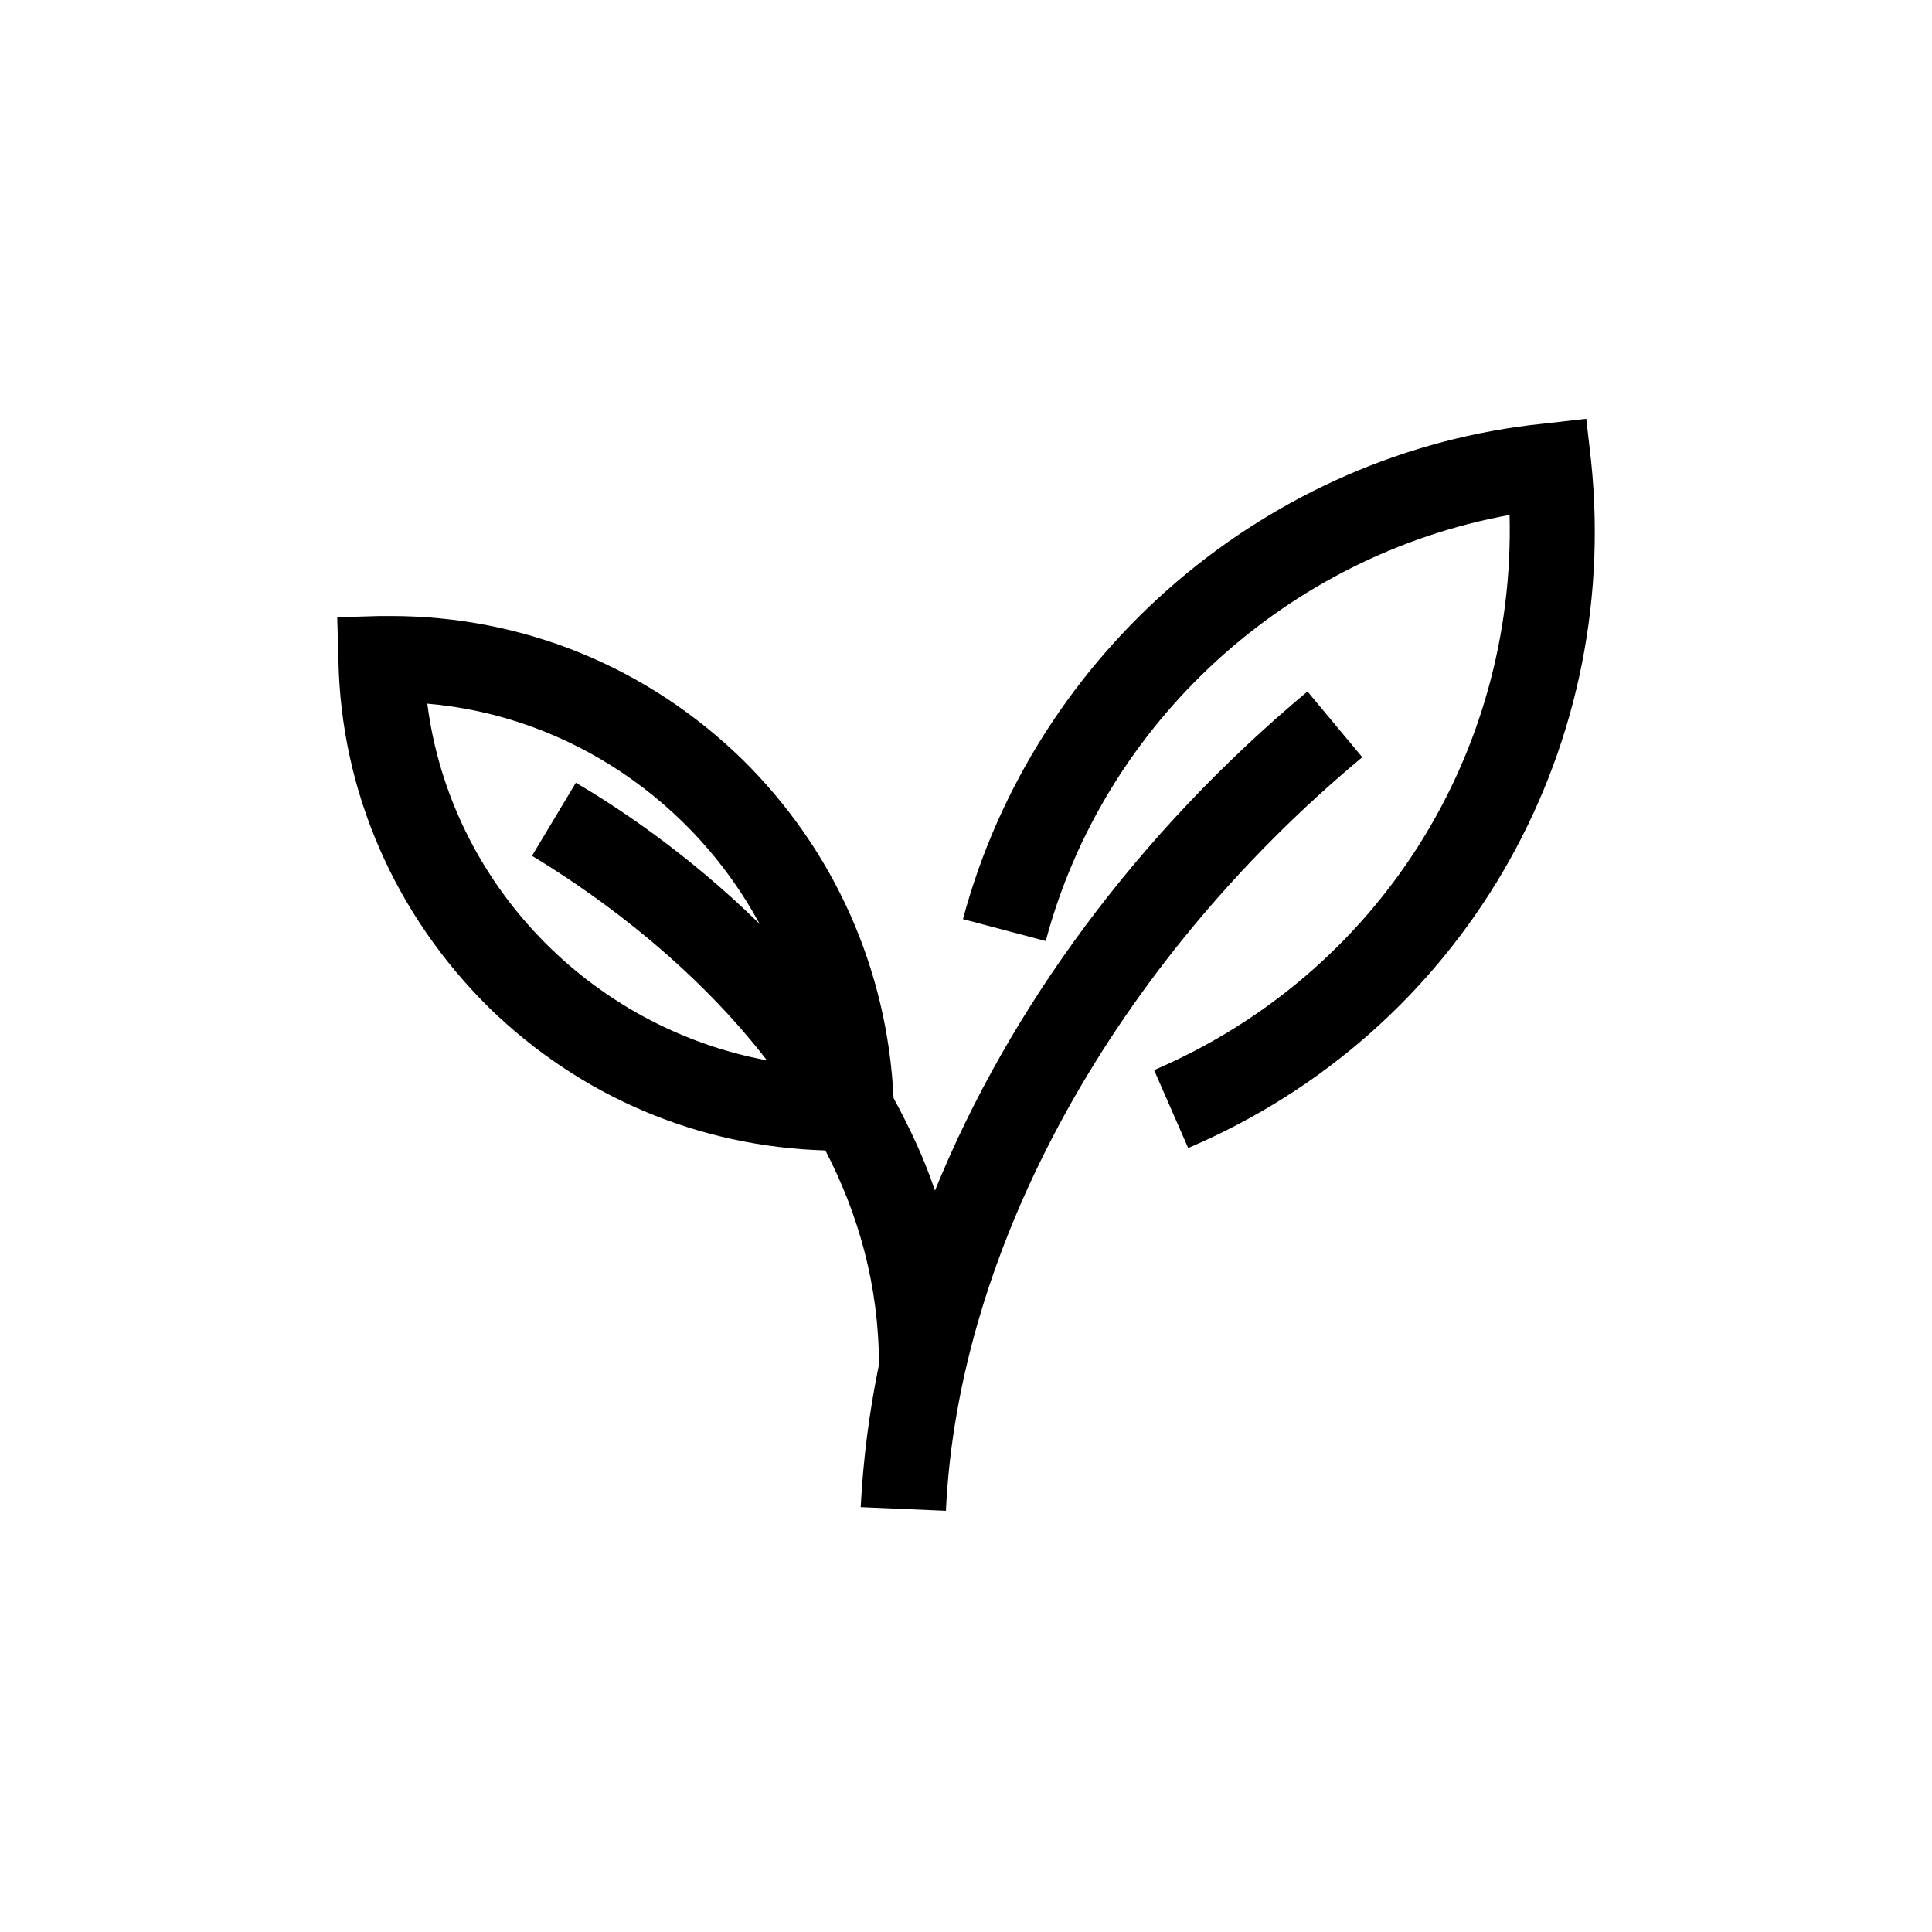
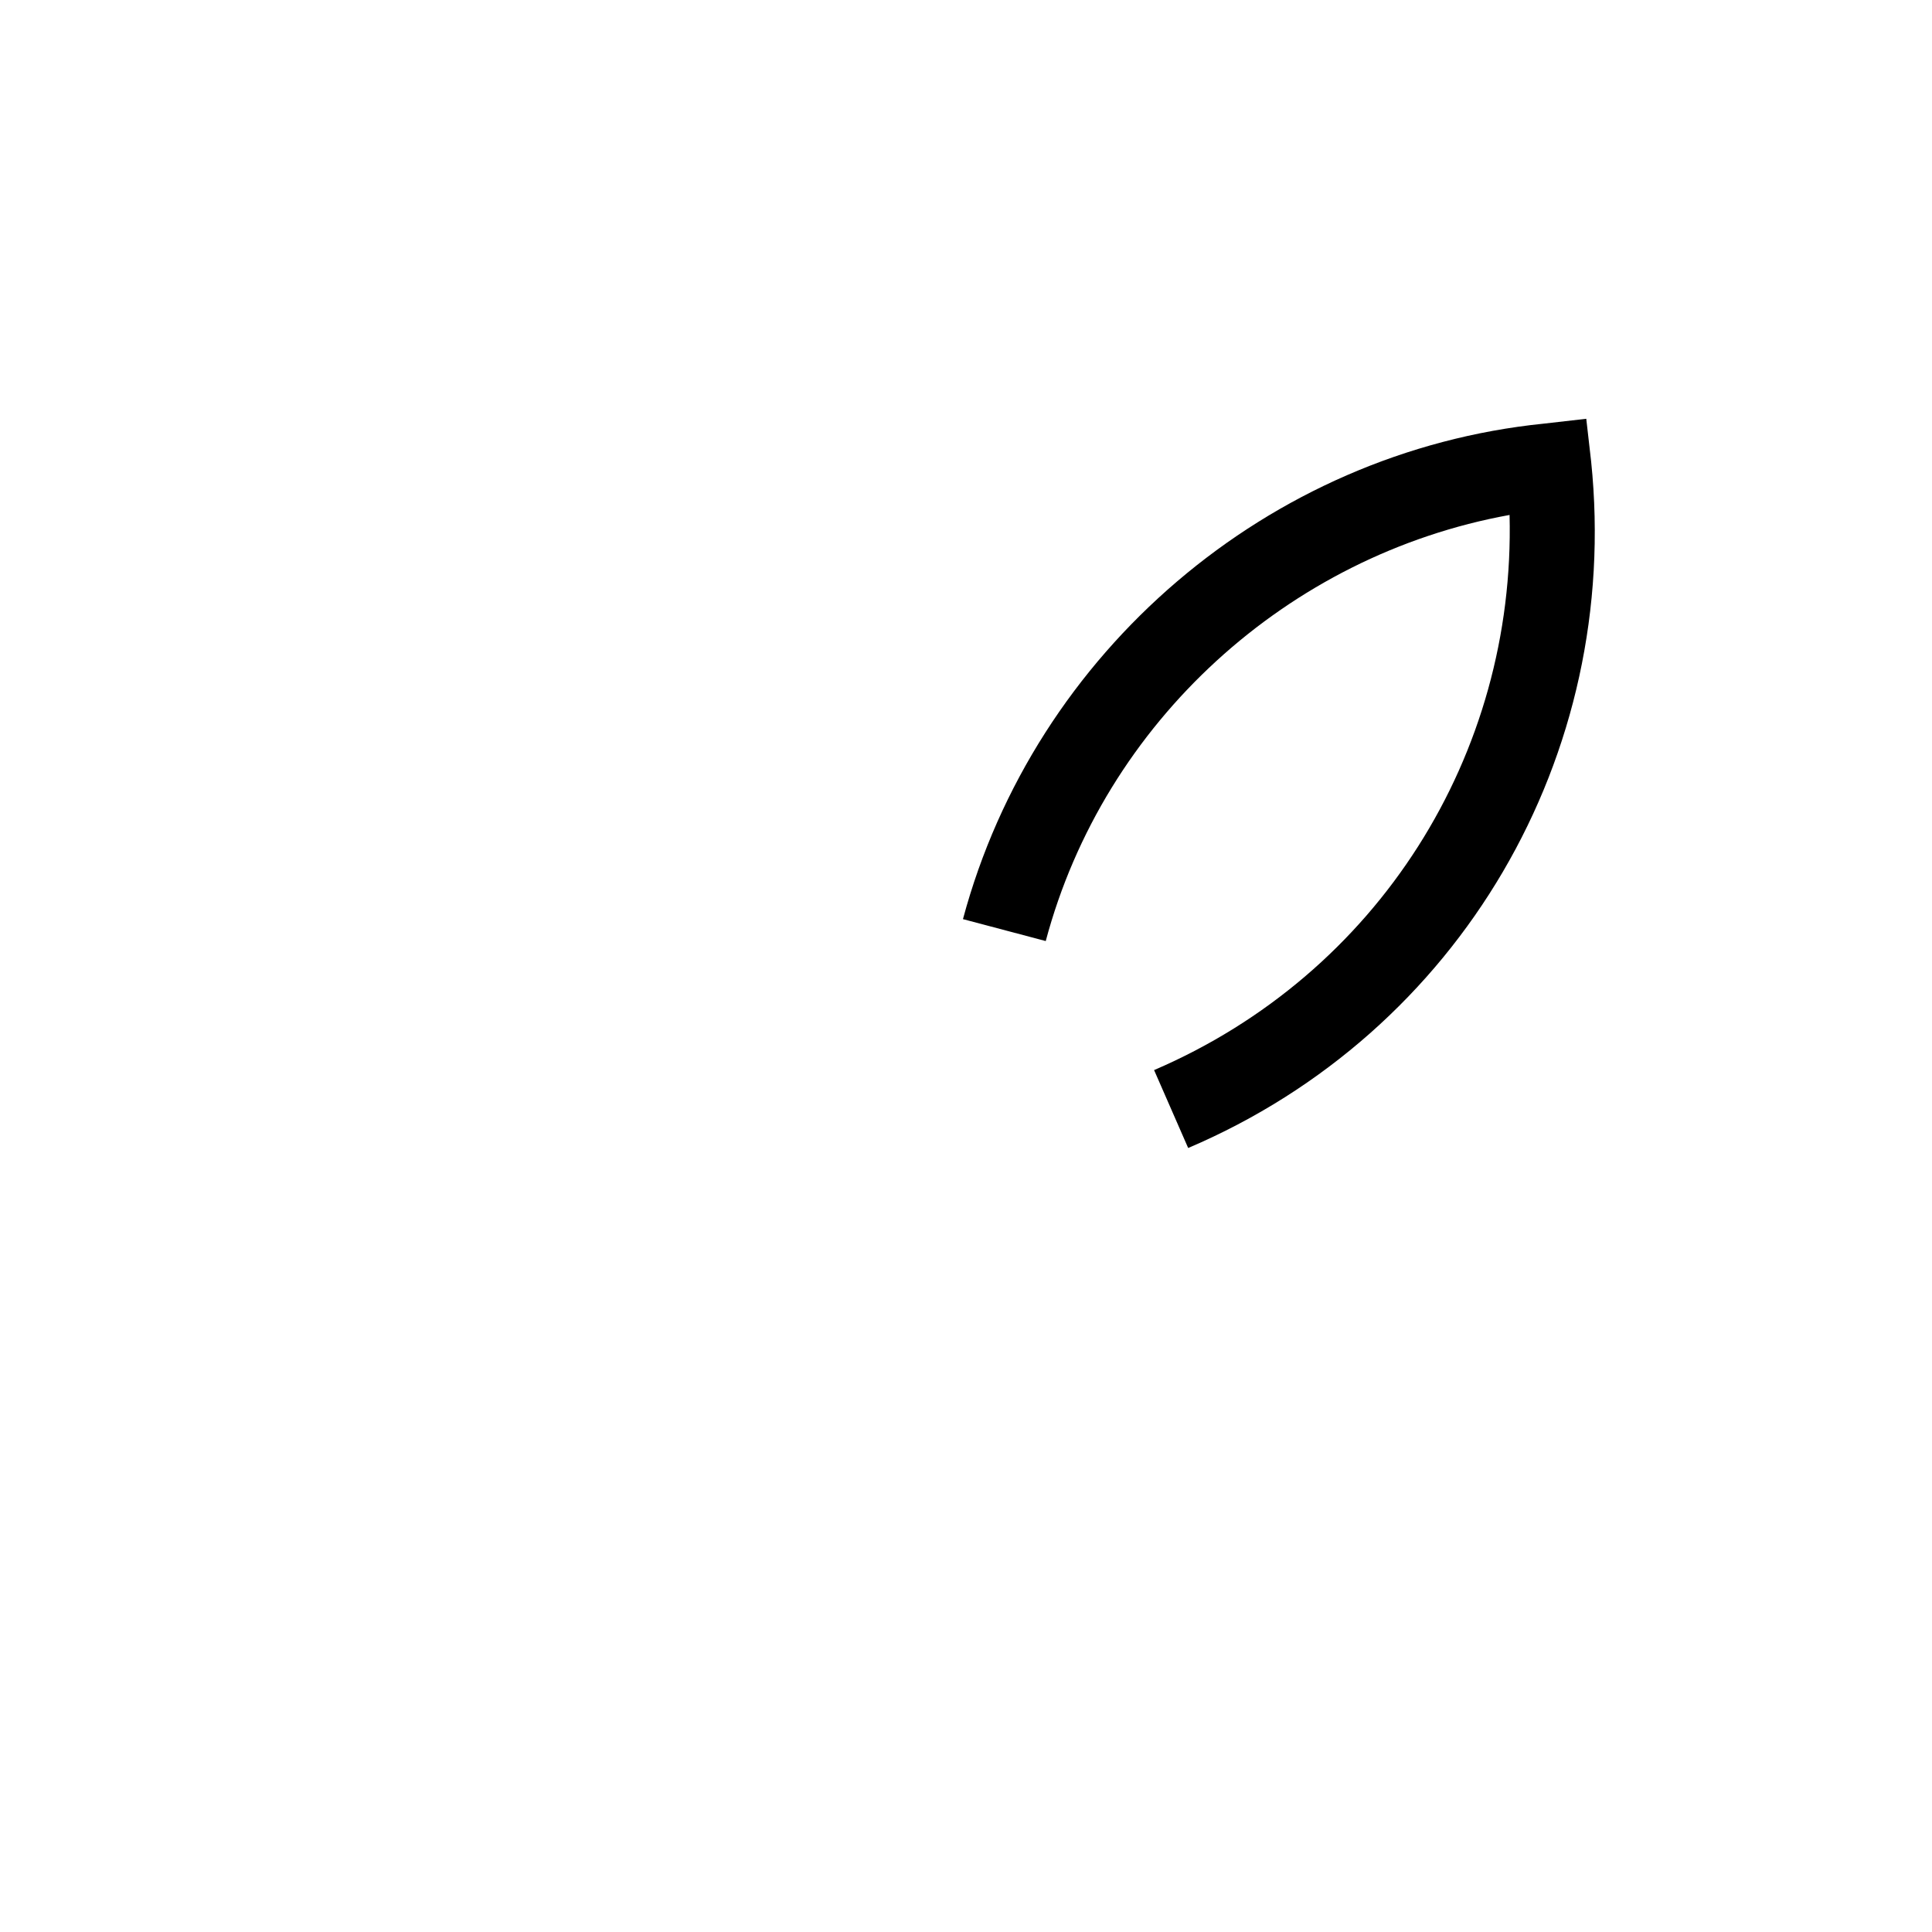
<svg xmlns="http://www.w3.org/2000/svg" version="1.1" id="Warstwa_1" x="0px" y="0px" width="158.7px" height="158.7px" viewBox="0 0 158.7 158.7" style="enable-background:new 0 0 158.7 158.7;" xml:space="preserve">
  <g>
    <path d="M130.7,37.9l-0.4-3.5l-3.5,0.4C104.2,37.1,85,53.5,79.1,75.5l6.8,1.8c4.8-18,19.9-31.7,38.1-35   C124.5,62,113.2,80,94.8,87.9l2.8,6.4C119.9,84.8,133.2,62.1,130.7,37.9z" />
-     <path d="M111.9,62.2l-4.5-5.4C93.5,68.4,82.9,82.8,76.8,97.8c-0.9-2.7-2.1-5.2-3.4-7.6C72.9,79.6,68.5,69.8,61,62.4   c-7.8-7.6-18-11.8-28.9-11.8c-0.3,0-0.6,0-0.9,0l-3.5,0.1l0.1,3.5c0.2,10.9,4.7,21,12.4,28.6c7.5,7.3,17.2,11.4,27.6,11.7   c2.7,5.2,4.4,11.1,4.4,17.6c-0.8,3.9-1.3,7.8-1.5,11.7l7,0.3C78.7,102.5,91.5,79.2,111.9,62.2z M35.1,57.8   c11.7,1,21.9,8.1,27.3,18.1c-6-5.9-12-9.8-15.1-11.6l-3.6,6c3.8,2.3,12.5,8,19.3,16.8C48.5,84.4,37,72.6,35.1,57.8z" />
  </g>
</svg>